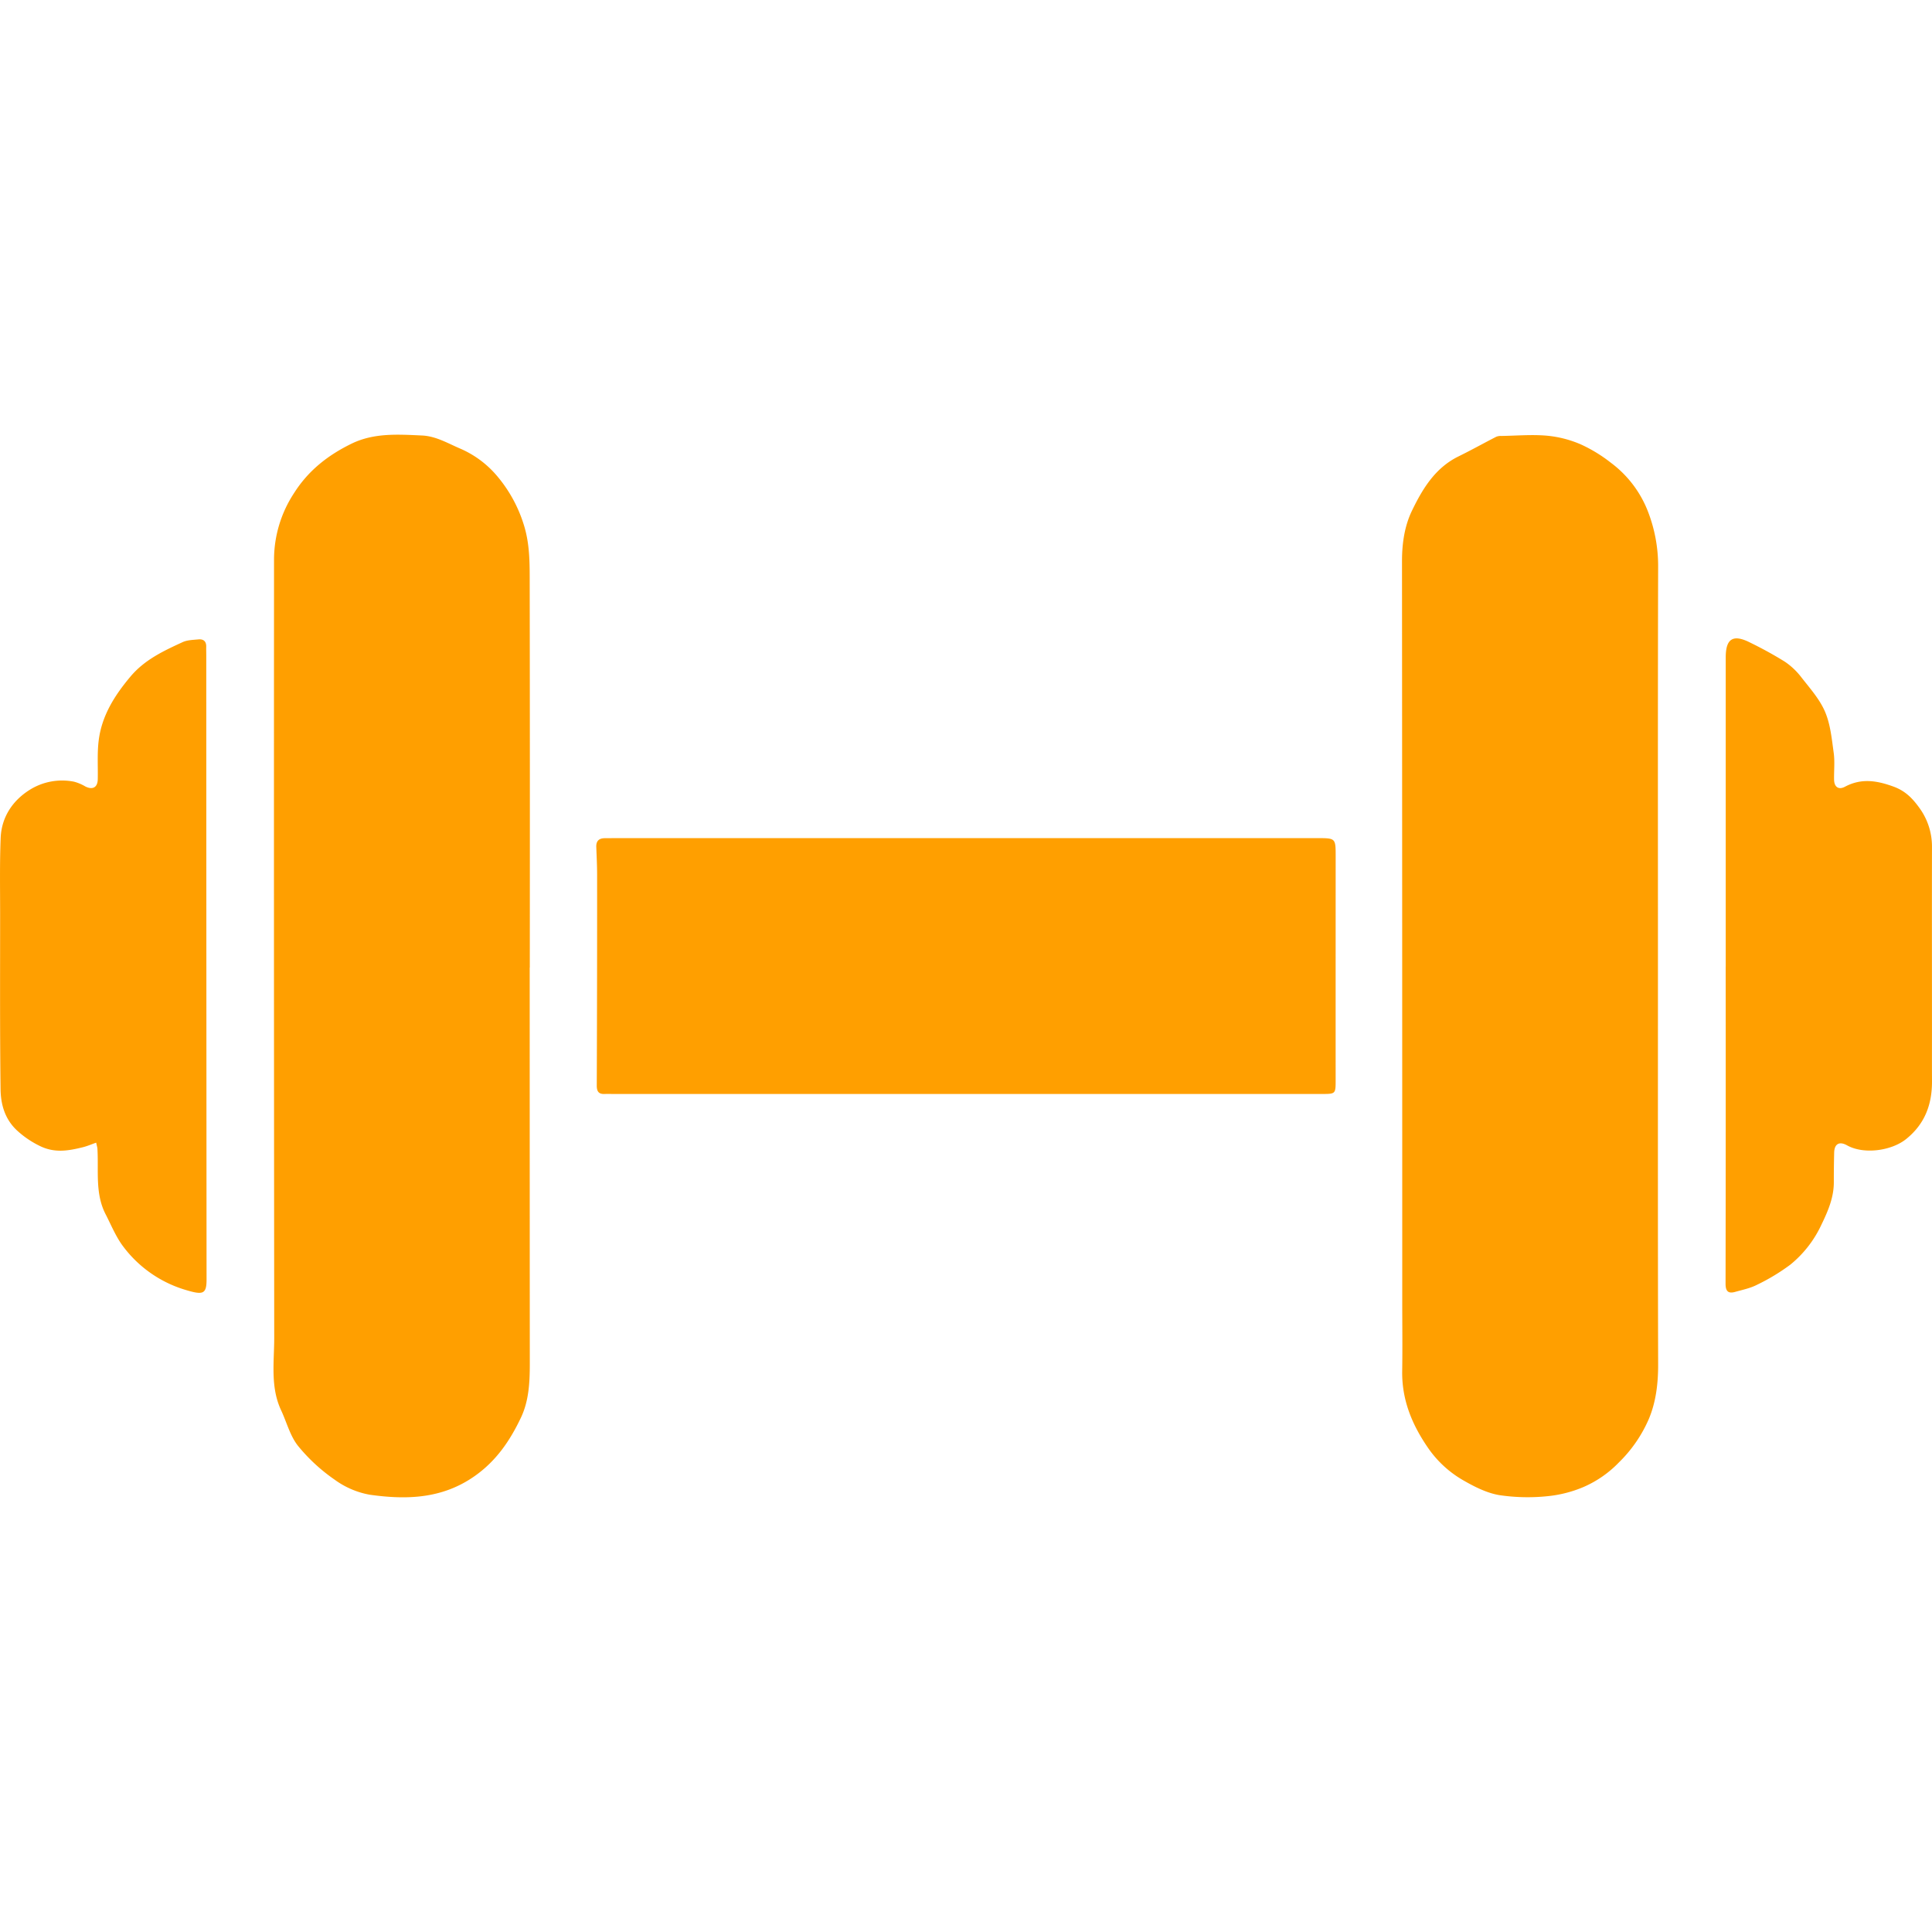
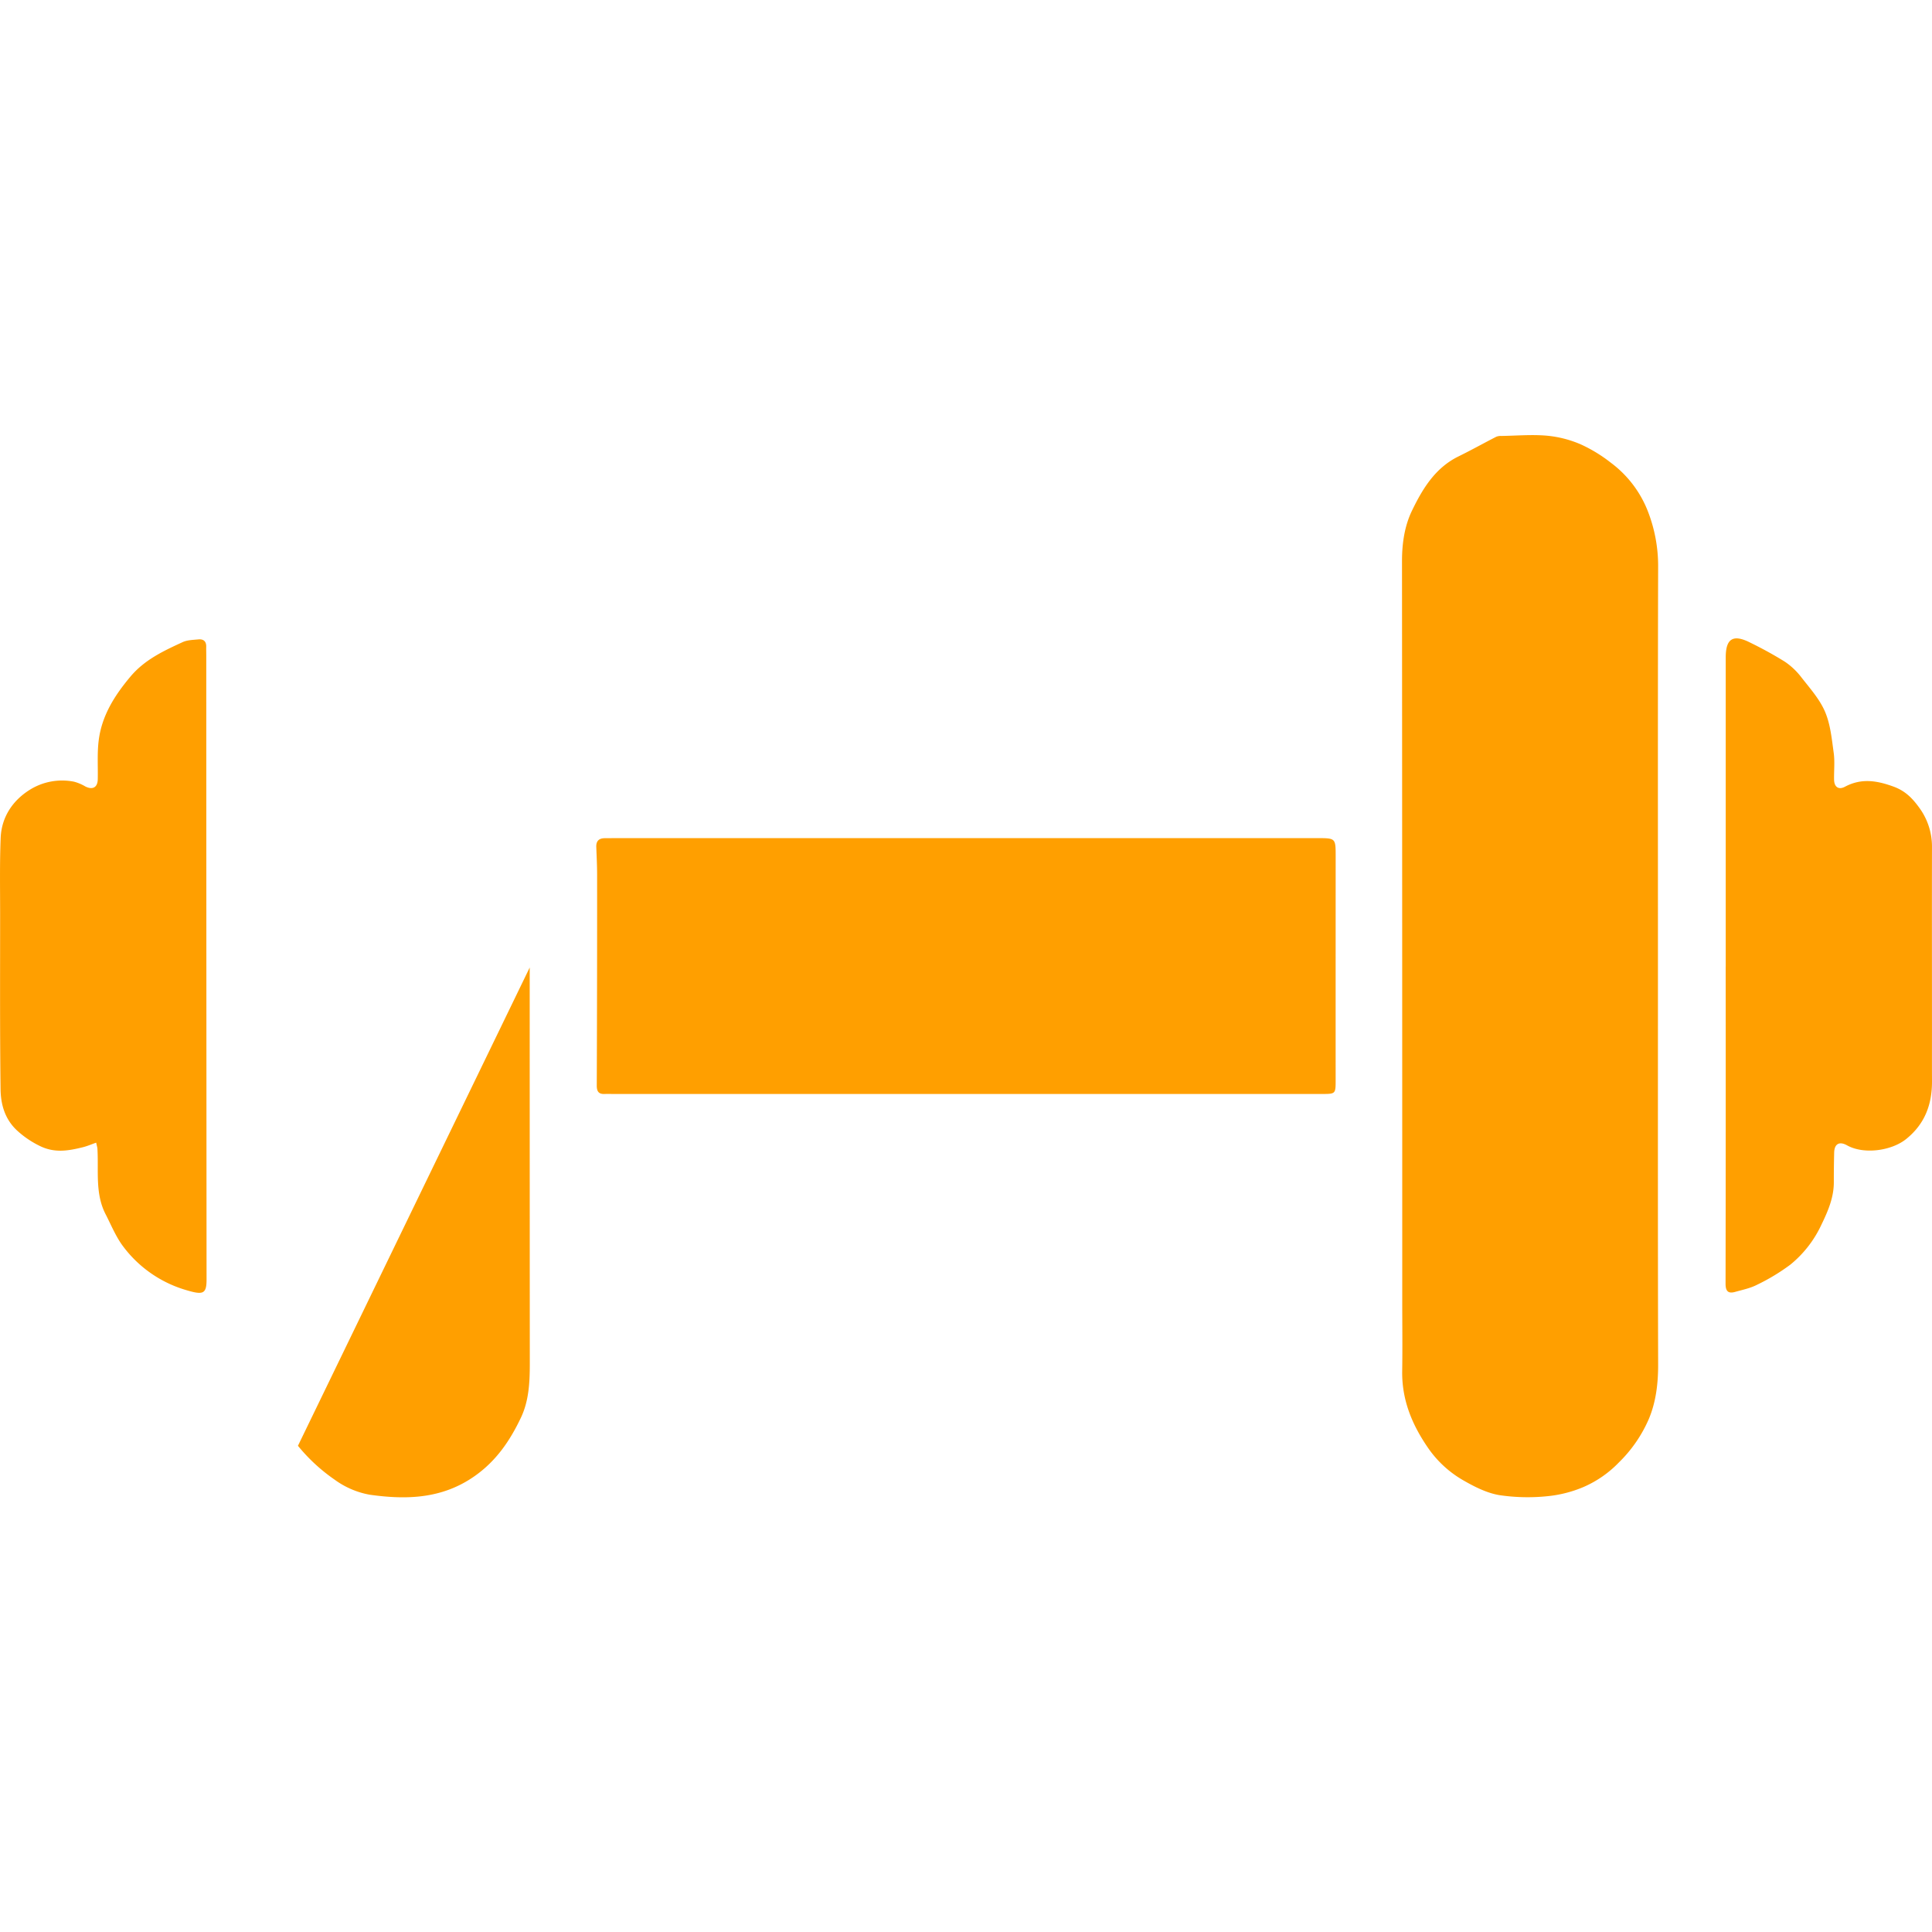
<svg xmlns="http://www.w3.org/2000/svg" width="80" height="80" fill="none">
-   <path d="M68.652 40.058c0 5.479-.007 10.958.008 16.437.002.787-.088 1.556-.388 2.268a5.645 5.645 0 0 1-1.24 1.796c-.42.436-.923.783-1.479 1.022a5.093 5.093 0 0 1-1.483.374 7.981 7.981 0 0 1-1.992-.046c-.513-.088-1.016-.342-1.476-.606a4.468 4.468 0 0 1-1.459-1.334c-.672-.97-1.1-2.001-1.081-3.2.015-.974.002-1.95.002-2.924 0-10.205-.003-20.41-.01-30.615 0-.734.107-1.45.411-2.08.434-.9.959-1.776 1.926-2.25.528-.259 1.041-.546 1.564-.814a.51.51 0 0 1 .217-.034c.628-.01 1.261-.066 1.884-.011.481.045.952.166 1.395.357.446.203.866.459 1.25.762.7.52 1.237 1.23 1.547 2.046.272.712.412 1.468.412 2.23-.016 5.541-.008 11.082-.008 16.622ZM21.934 40.063c0 5.466.001 10.932.004 16.398 0 .77-.035 1.539-.367 2.24-.45.947-1.018 1.79-1.917 2.421-1.348.948-2.825.984-4.339.772a3.515 3.515 0 0 1-1.462-.627 7.296 7.296 0 0 1-1.513-1.397c-.328-.413-.467-.974-.697-1.467-.456-.971-.287-2.007-.288-3.017-.011-10.735-.014-21.469-.008-32.204 0-.98.287-1.939.825-2.758.594-.942 1.412-1.578 2.384-2.052.929-.454 1.927-.384 2.917-.339.574.026 1.056.316 1.57.537.6.256 1.131.651 1.55 1.152.49.582.86 1.254 1.088 1.98.27.838.251 1.674.253 2.518.008 5.281.009 10.562.004 15.843h-.004ZM39.971 45.3H25.428c-.124 0-.248-.008-.37-.001-.248.014-.348-.08-.347-.345.011-2.911.016-5.823.014-8.735 0-.382-.02-.764-.034-1.145-.01-.25.11-.365.354-.366l.444-.003h29.05c.77 0 .768 0 .768.76-.001 3.085-.002 6.17-.001 9.254 0 .577 0 .58-.569.58l-14.766.001ZM3.983 47.315c-.209.073-.378.147-.555.19-.605.15-1.184.251-1.805-.066a3.922 3.922 0 0 1-.914-.625c-.51-.472-.679-1.085-.686-1.722-.03-2.418-.018-4.837-.018-7.256 0-1.05-.02-2.1.023-3.146.036-.857.496-1.54 1.195-1.98a2.526 2.526 0 0 1 1.845-.341c.164.044.32.11.466.197.301.151.506.04.514-.293.012-.53-.027-1.066.036-1.59.123-1.039.659-1.885 1.323-2.673.583-.692 1.366-1.058 2.154-1.42.194-.09.432-.092.652-.114.206-.02.33.074.326.299-.003.123.002.247.002.37.002 8.614.006 17.228.012 25.842 0 .629-.166.642-.943.403a5.008 5.008 0 0 1-2.485-1.745c-.315-.405-.513-.902-.751-1.364-.445-.862-.284-1.803-.34-2.716-.002-.048-.019-.094-.051-.25ZM71.459 40.021V27.217c0-.777.307-.967 1.013-.608.49.239.97.502 1.434.79.264.178.497.4.69.654.353.453.754.9.975 1.419.224.524.279 1.127.359 1.703.05.363.008.739.015 1.109.006.306.189.433.452.292.676-.36 1.314-.258 2.011-.004.499.182.796.5 1.077.891.343.475.523 1.048.514 1.634-.005 2.517 0 5.033 0 7.55 0 .703-.003 1.406.001 2.109.006.964-.288 1.779-1.069 2.408-.61.492-1.758.648-2.447.263-.318-.178-.525-.066-.535.297-.01.407-.015.814-.014 1.222.002.637-.238 1.194-.51 1.757a4.656 4.656 0 0 1-1.293 1.665c-.432.321-.894.6-1.38.833-.277.143-.598.207-.902.293-.287.081-.398-.026-.398-.335.007-4.38.009-8.759.005-13.138h.002Z" fill="#FF9F00" />
+   <path d="M68.652 40.058c0 5.479-.007 10.958.008 16.437.002.787-.088 1.556-.388 2.268a5.645 5.645 0 0 1-1.24 1.796c-.42.436-.923.783-1.479 1.022a5.093 5.093 0 0 1-1.483.374 7.981 7.981 0 0 1-1.992-.046c-.513-.088-1.016-.342-1.476-.606a4.468 4.468 0 0 1-1.459-1.334c-.672-.97-1.1-2.001-1.081-3.2.015-.974.002-1.95.002-2.924 0-10.205-.003-20.41-.01-30.615 0-.734.107-1.45.411-2.08.434-.9.959-1.776 1.926-2.25.528-.259 1.041-.546 1.564-.814a.51.51 0 0 1 .217-.034c.628-.01 1.261-.066 1.884-.011.481.045.952.166 1.395.357.446.203.866.459 1.25.762.7.52 1.237 1.23 1.547 2.046.272.712.412 1.468.412 2.23-.016 5.541-.008 11.082-.008 16.622ZM21.934 40.063c0 5.466.001 10.932.004 16.398 0 .77-.035 1.539-.367 2.24-.45.947-1.018 1.79-1.917 2.421-1.348.948-2.825.984-4.339.772a3.515 3.515 0 0 1-1.462-.627 7.296 7.296 0 0 1-1.513-1.397h-.004ZM39.971 45.3H25.428c-.124 0-.248-.008-.37-.001-.248.014-.348-.08-.347-.345.011-2.911.016-5.823.014-8.735 0-.382-.02-.764-.034-1.145-.01-.25.11-.365.354-.366l.444-.003h29.05c.77 0 .768 0 .768.76-.001 3.085-.002 6.17-.001 9.254 0 .577 0 .58-.569.58l-14.766.001ZM3.983 47.315c-.209.073-.378.147-.555.19-.605.15-1.184.251-1.805-.066a3.922 3.922 0 0 1-.914-.625c-.51-.472-.679-1.085-.686-1.722-.03-2.418-.018-4.837-.018-7.256 0-1.05-.02-2.1.023-3.146.036-.857.496-1.54 1.195-1.98a2.526 2.526 0 0 1 1.845-.341c.164.044.32.11.466.197.301.151.506.04.514-.293.012-.53-.027-1.066.036-1.59.123-1.039.659-1.885 1.323-2.673.583-.692 1.366-1.058 2.154-1.42.194-.09.432-.092.652-.114.206-.02.33.074.326.299-.003.123.002.247.002.37.002 8.614.006 17.228.012 25.842 0 .629-.166.642-.943.403a5.008 5.008 0 0 1-2.485-1.745c-.315-.405-.513-.902-.751-1.364-.445-.862-.284-1.803-.34-2.716-.002-.048-.019-.094-.051-.25ZM71.459 40.021V27.217c0-.777.307-.967 1.013-.608.49.239.97.502 1.434.79.264.178.497.4.69.654.353.453.754.9.975 1.419.224.524.279 1.127.359 1.703.05.363.008.739.015 1.109.006.306.189.433.452.292.676-.36 1.314-.258 2.011-.004.499.182.796.5 1.077.891.343.475.523 1.048.514 1.634-.005 2.517 0 5.033 0 7.55 0 .703-.003 1.406.001 2.109.006.964-.288 1.779-1.069 2.408-.61.492-1.758.648-2.447.263-.318-.178-.525-.066-.535.297-.01.407-.015.814-.014 1.222.002.637-.238 1.194-.51 1.757a4.656 4.656 0 0 1-1.293 1.665c-.432.321-.894.6-1.38.833-.277.143-.598.207-.902.293-.287.081-.398-.026-.398-.335.007-4.38.009-8.759.005-13.138h.002Z" fill="#FF9F00" />
</svg>